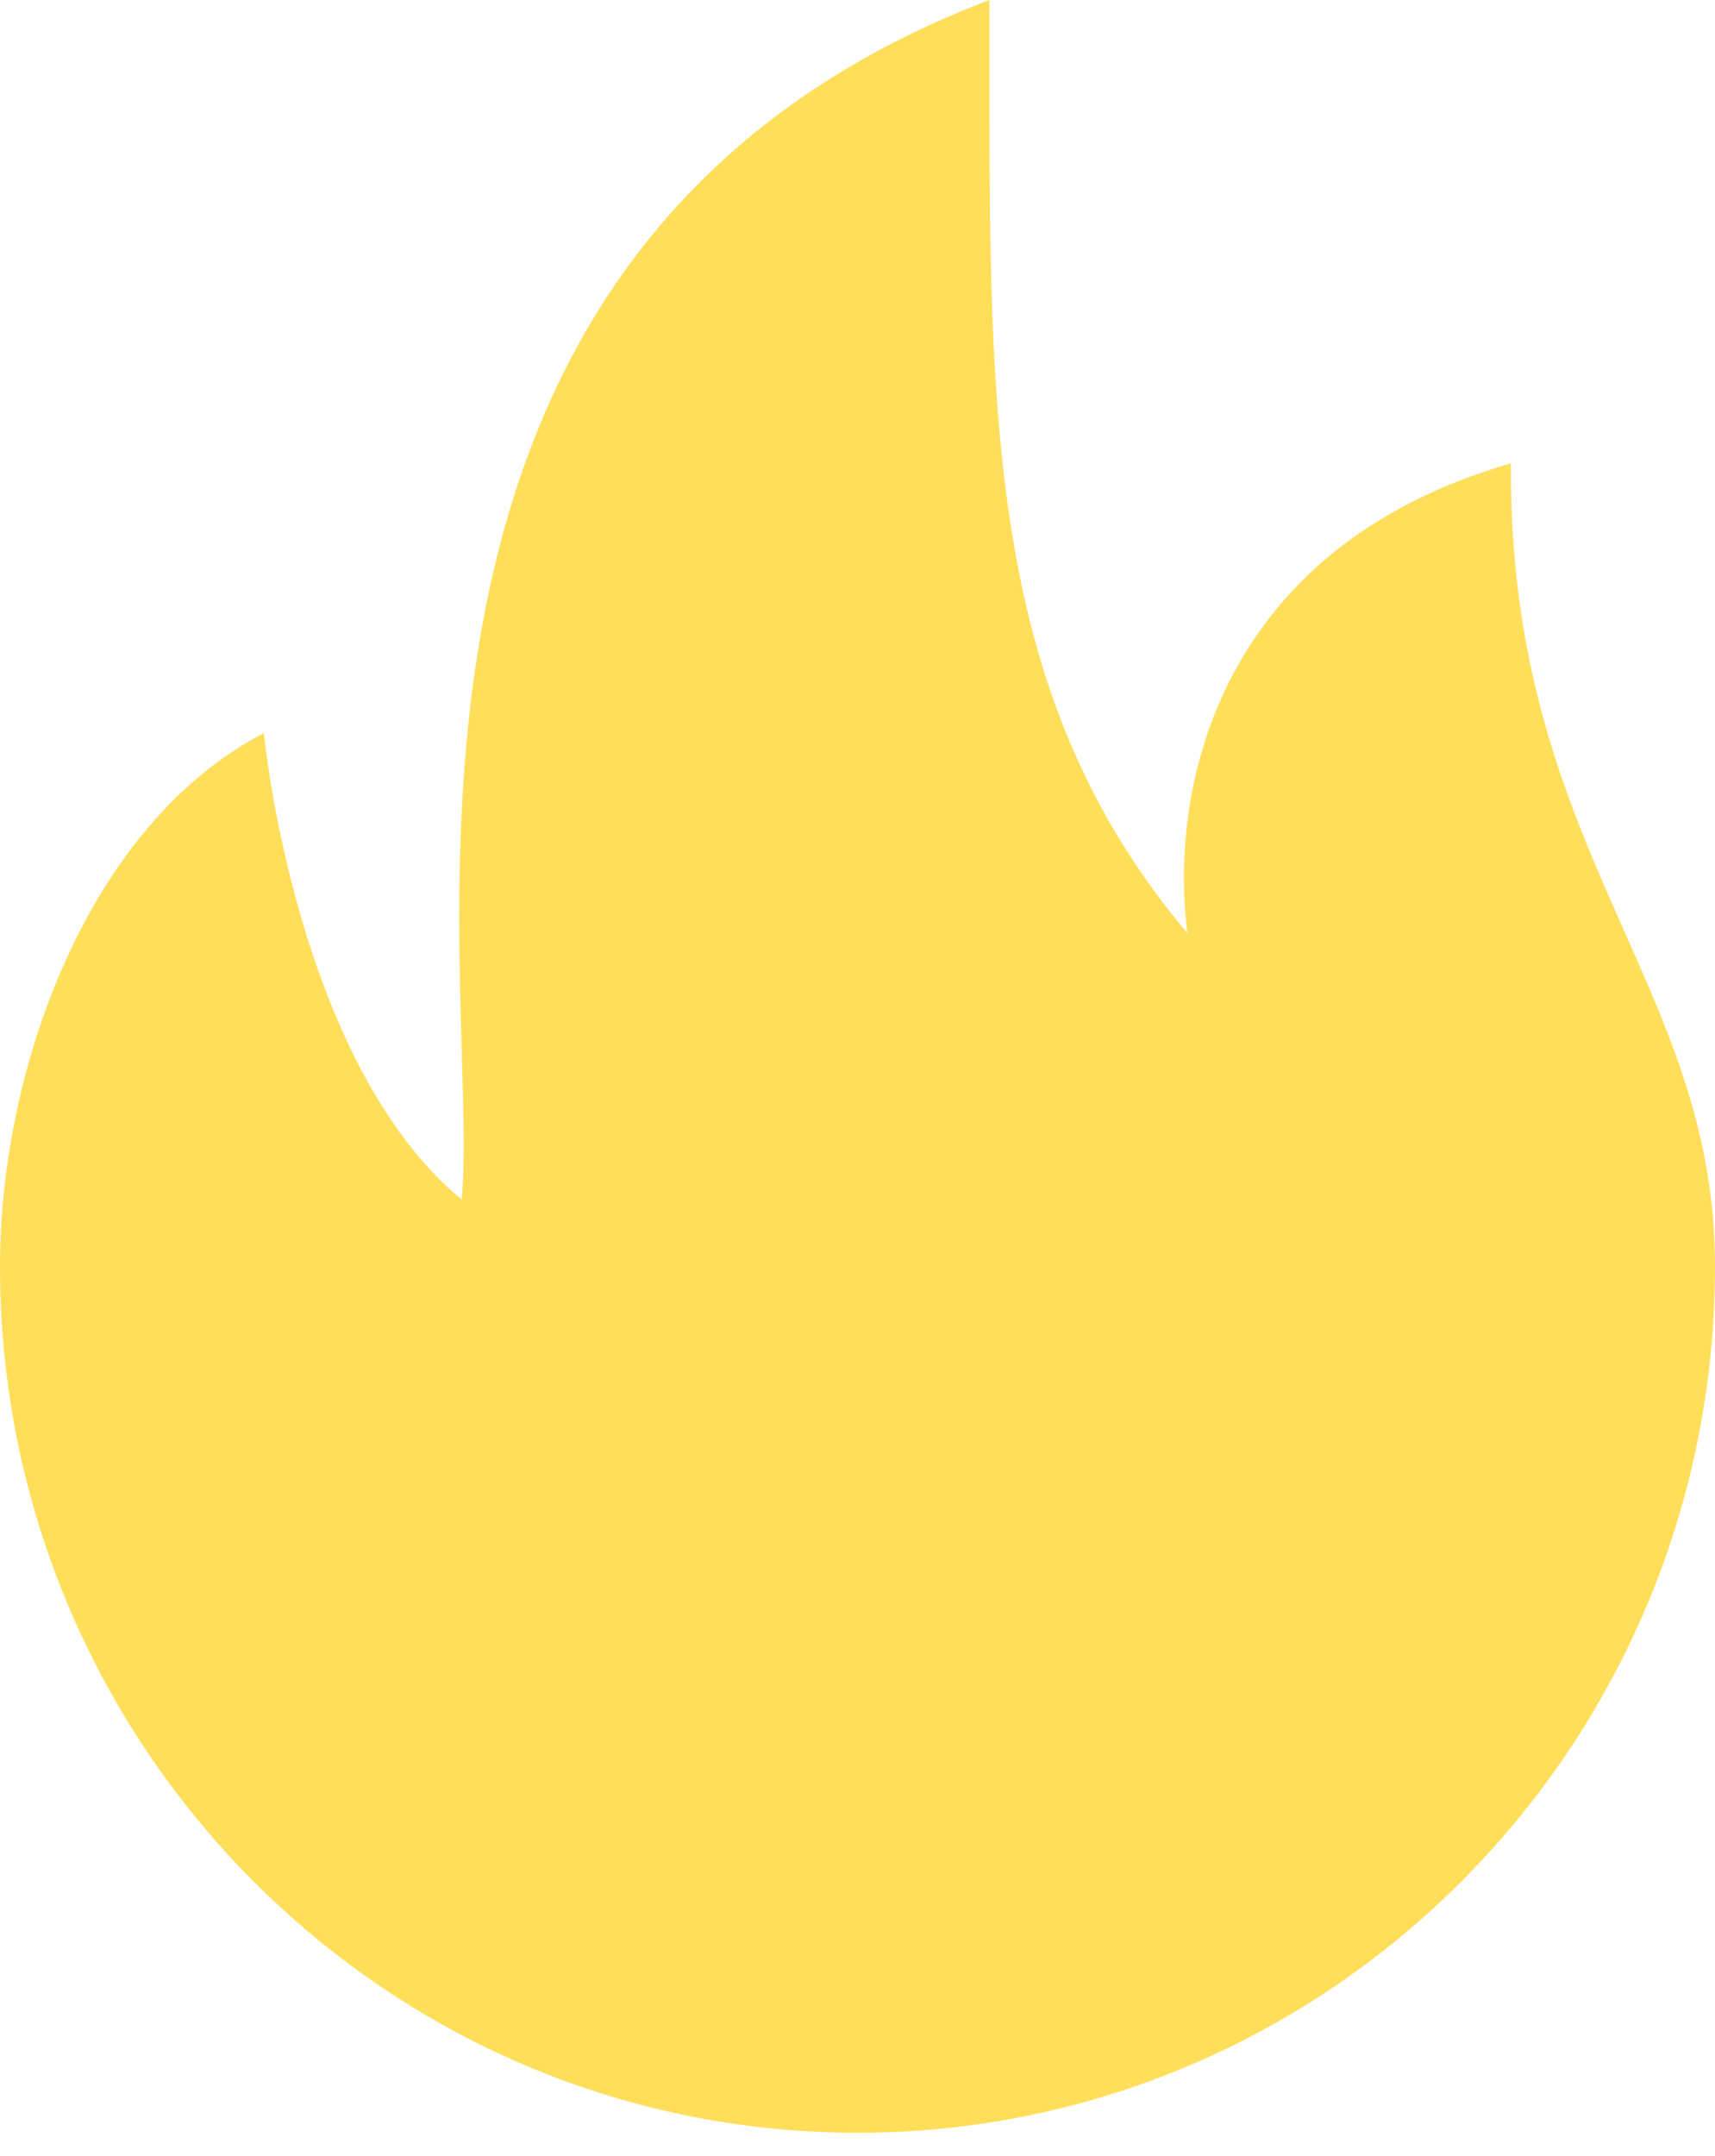
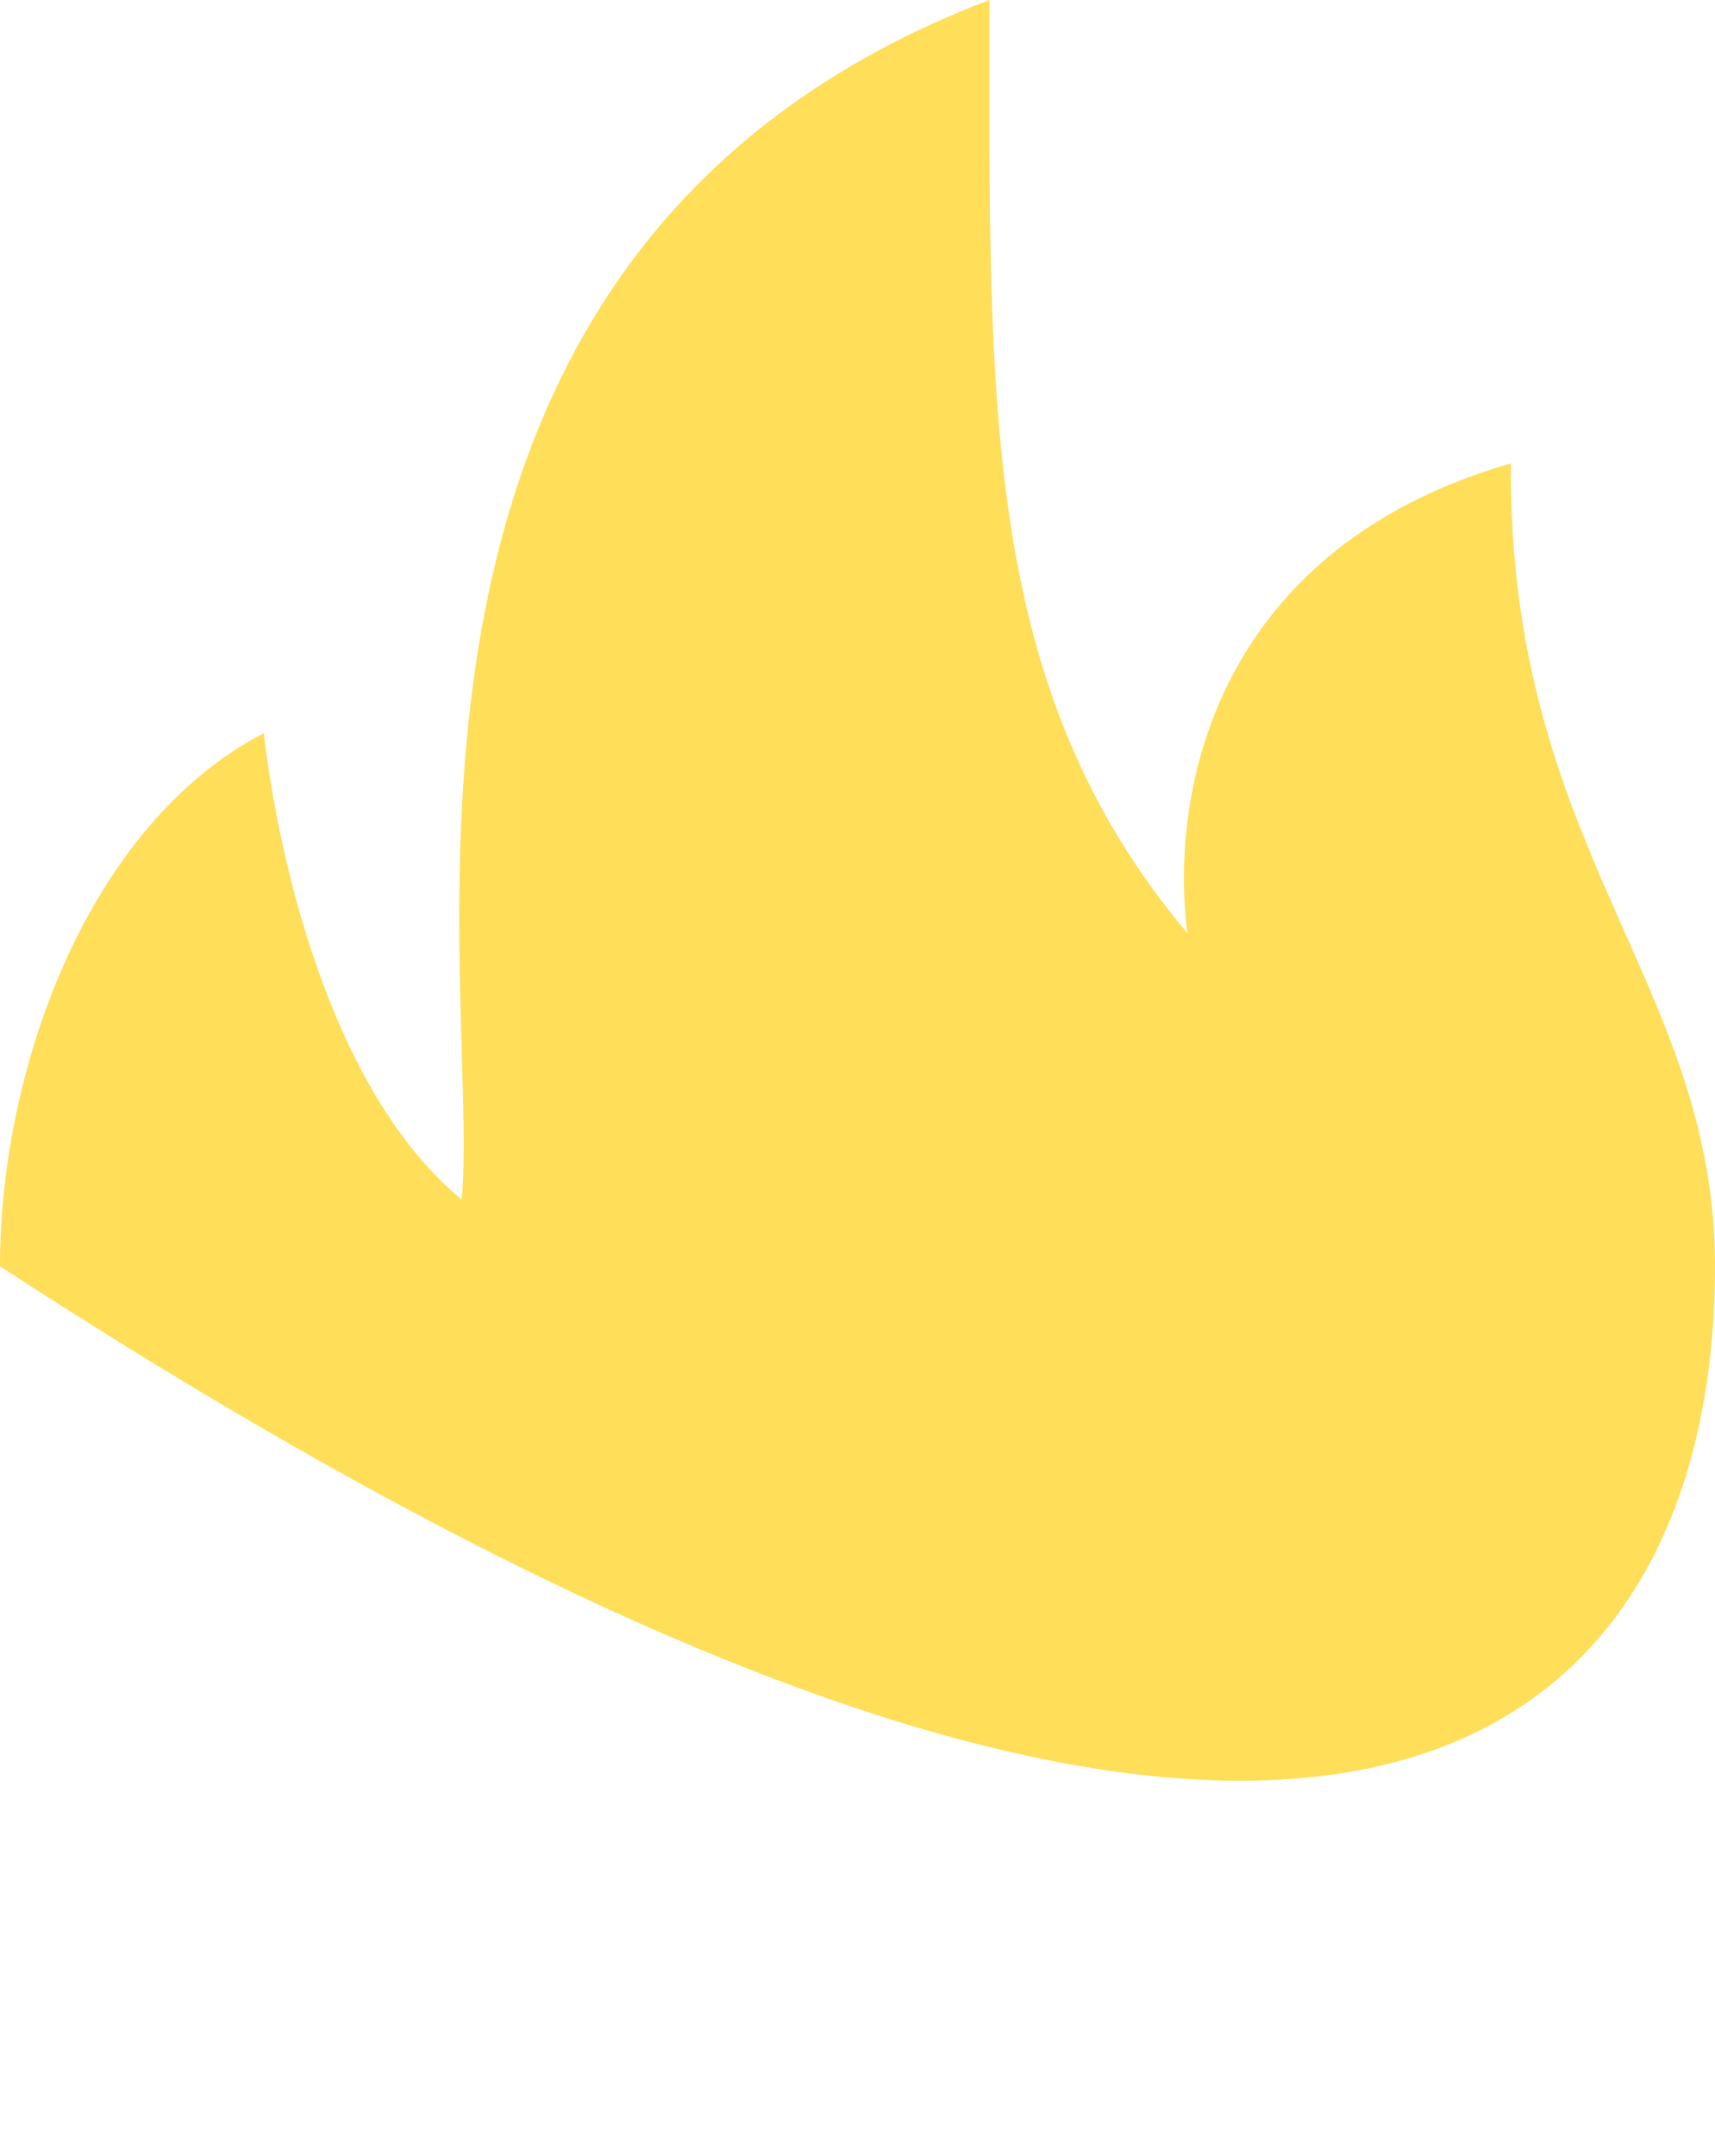
<svg xmlns="http://www.w3.org/2000/svg" width="39" height="49" viewBox="0 0 39 49" fill="none">
-   <path fill-rule="evenodd" clip-rule="evenodd" d="M34.358 10.532C27.78 12.425 26.576 17.795 27 21.206C22.308 15.635 22.5 9.229 22.5 0C7.452 5.73 10.951 22.248 10.5 27.265C6.715 24.137 6 16.662 6 16.662C2.004 18.738 0 24.282 0 28.779C0 39.655 8.73 48.471 19.5 48.471C30.27 48.471 39 39.655 39 28.779C39 22.316 34.3 19.335 34.358 10.532Z" fill="#FFDE59" />
+   <path fill-rule="evenodd" clip-rule="evenodd" d="M34.358 10.532C27.78 12.425 26.576 17.795 27 21.206C22.308 15.635 22.5 9.229 22.5 0C7.452 5.73 10.951 22.248 10.5 27.265C6.715 24.137 6 16.662 6 16.662C2.004 18.738 0 24.282 0 28.779C30.27 48.471 39 39.655 39 28.779C39 22.316 34.3 19.335 34.358 10.532Z" fill="#FFDE59" />
</svg>